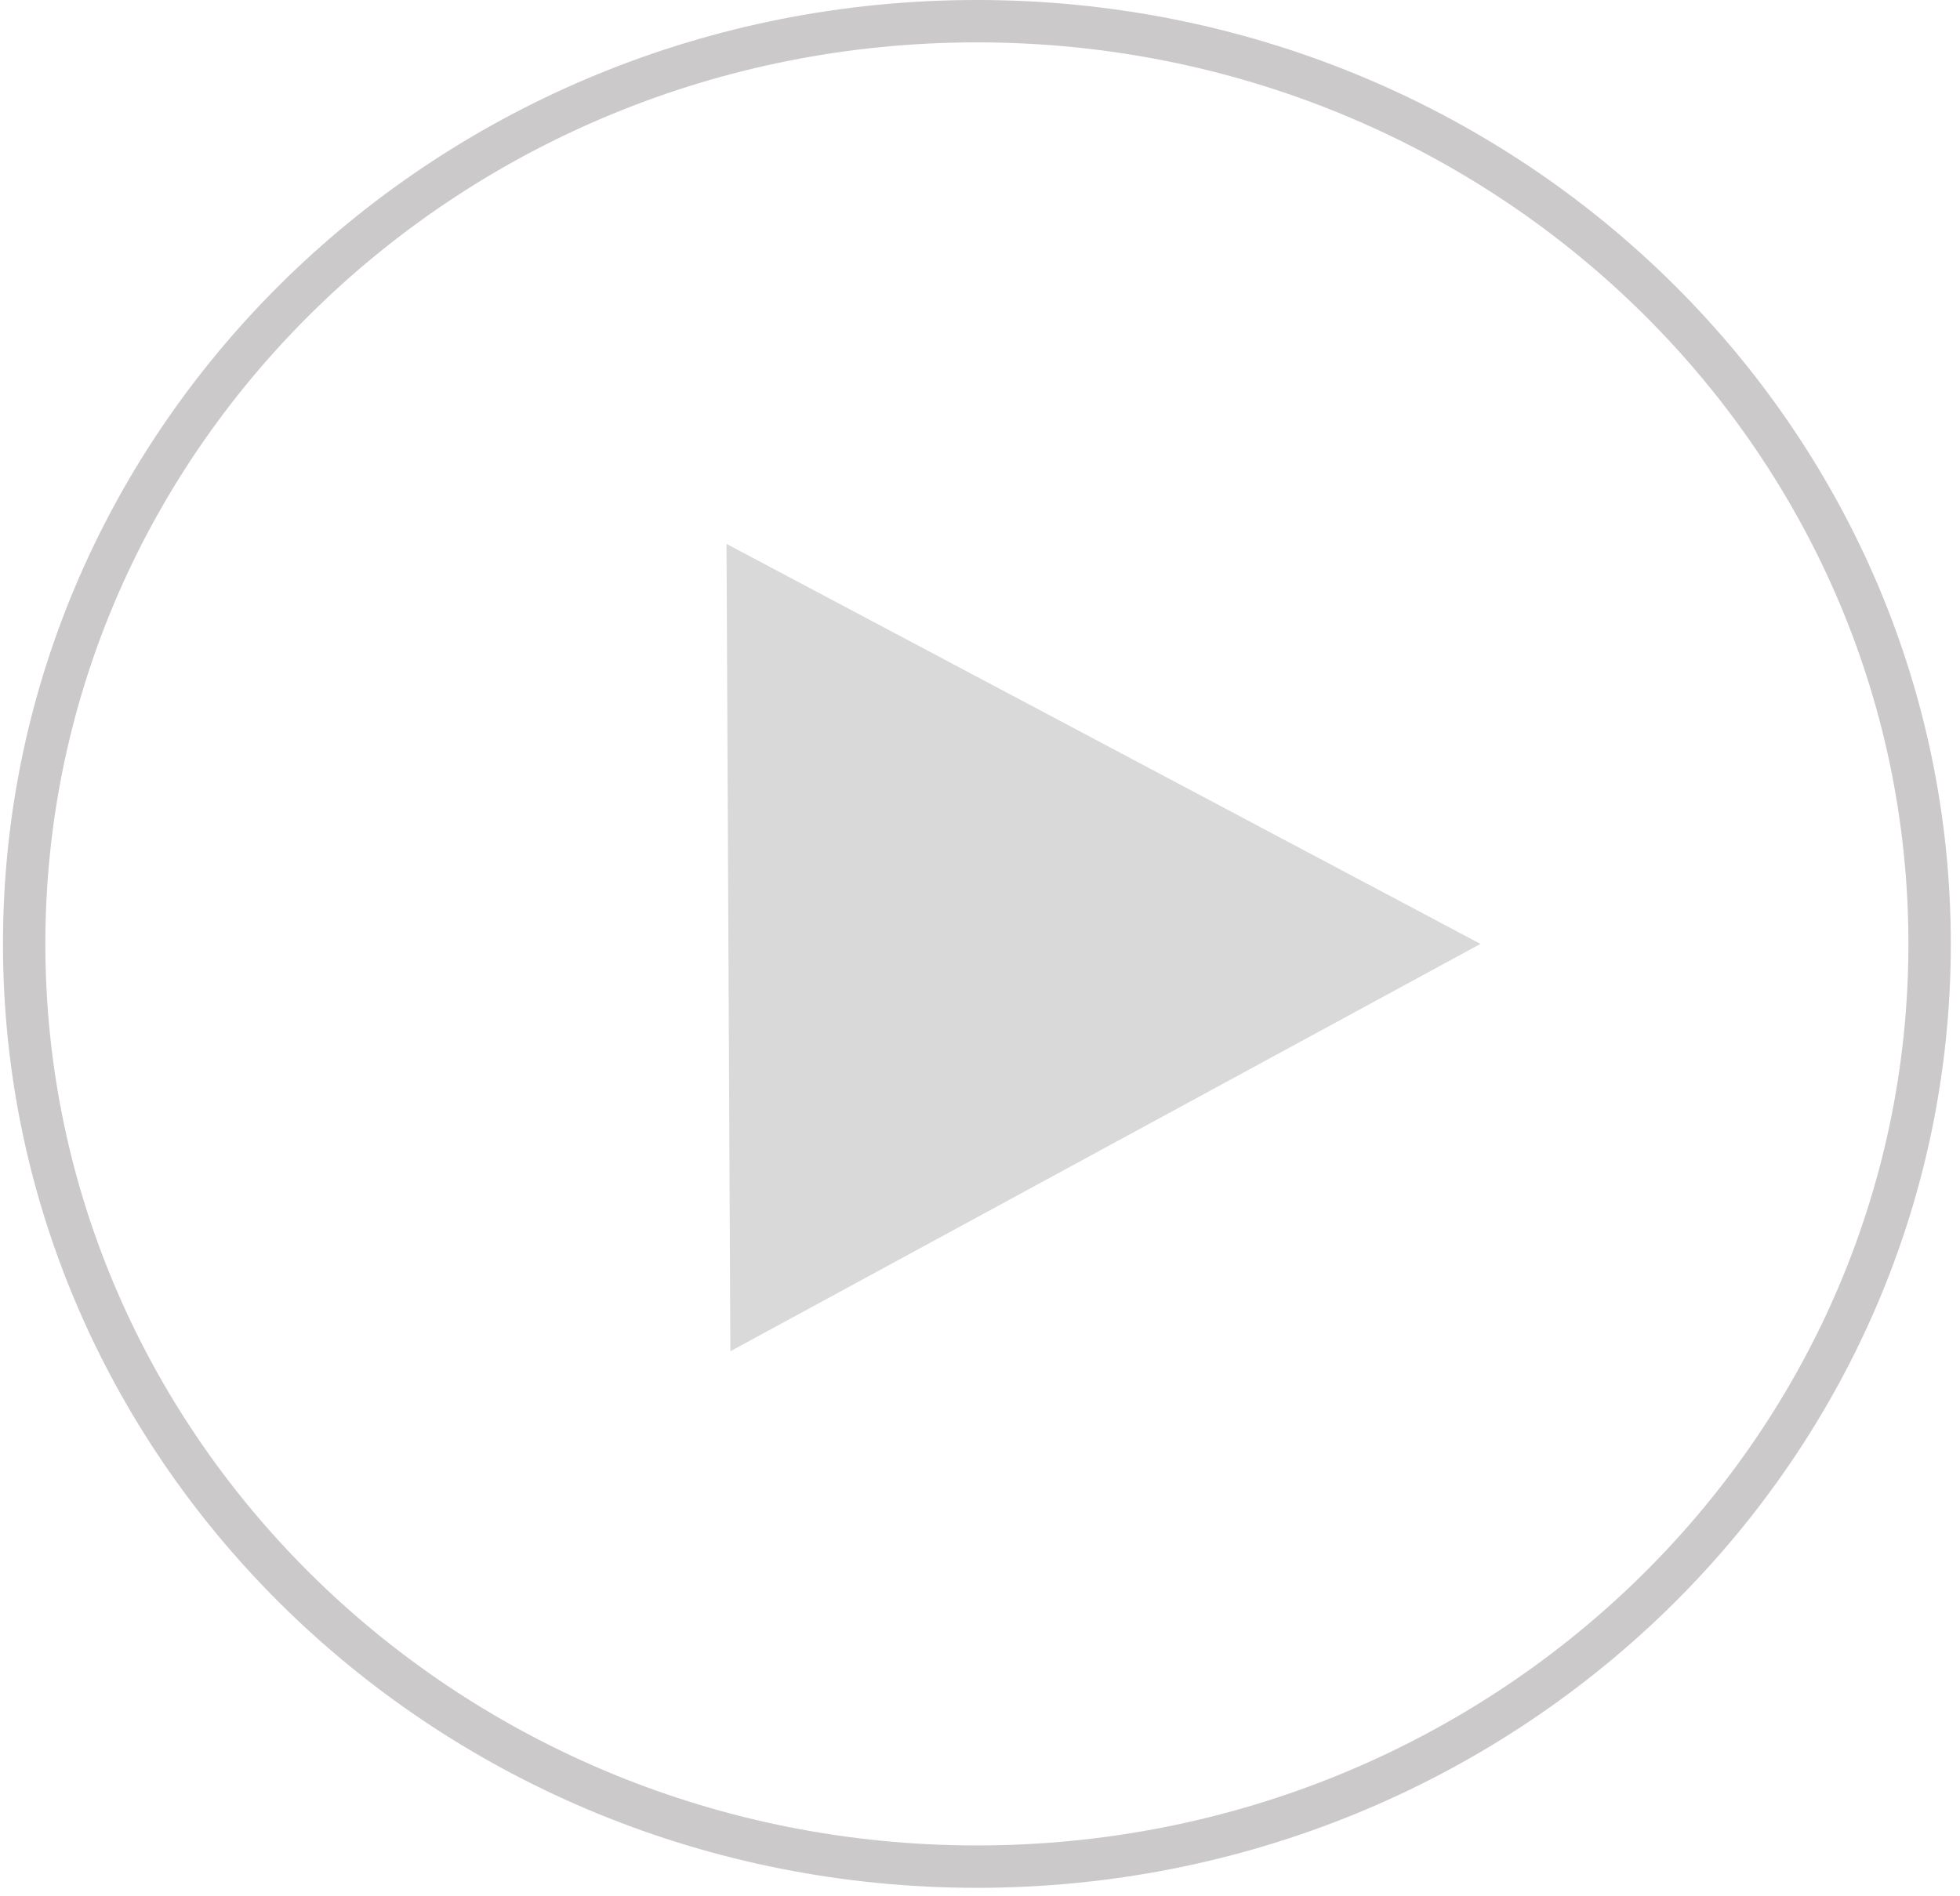
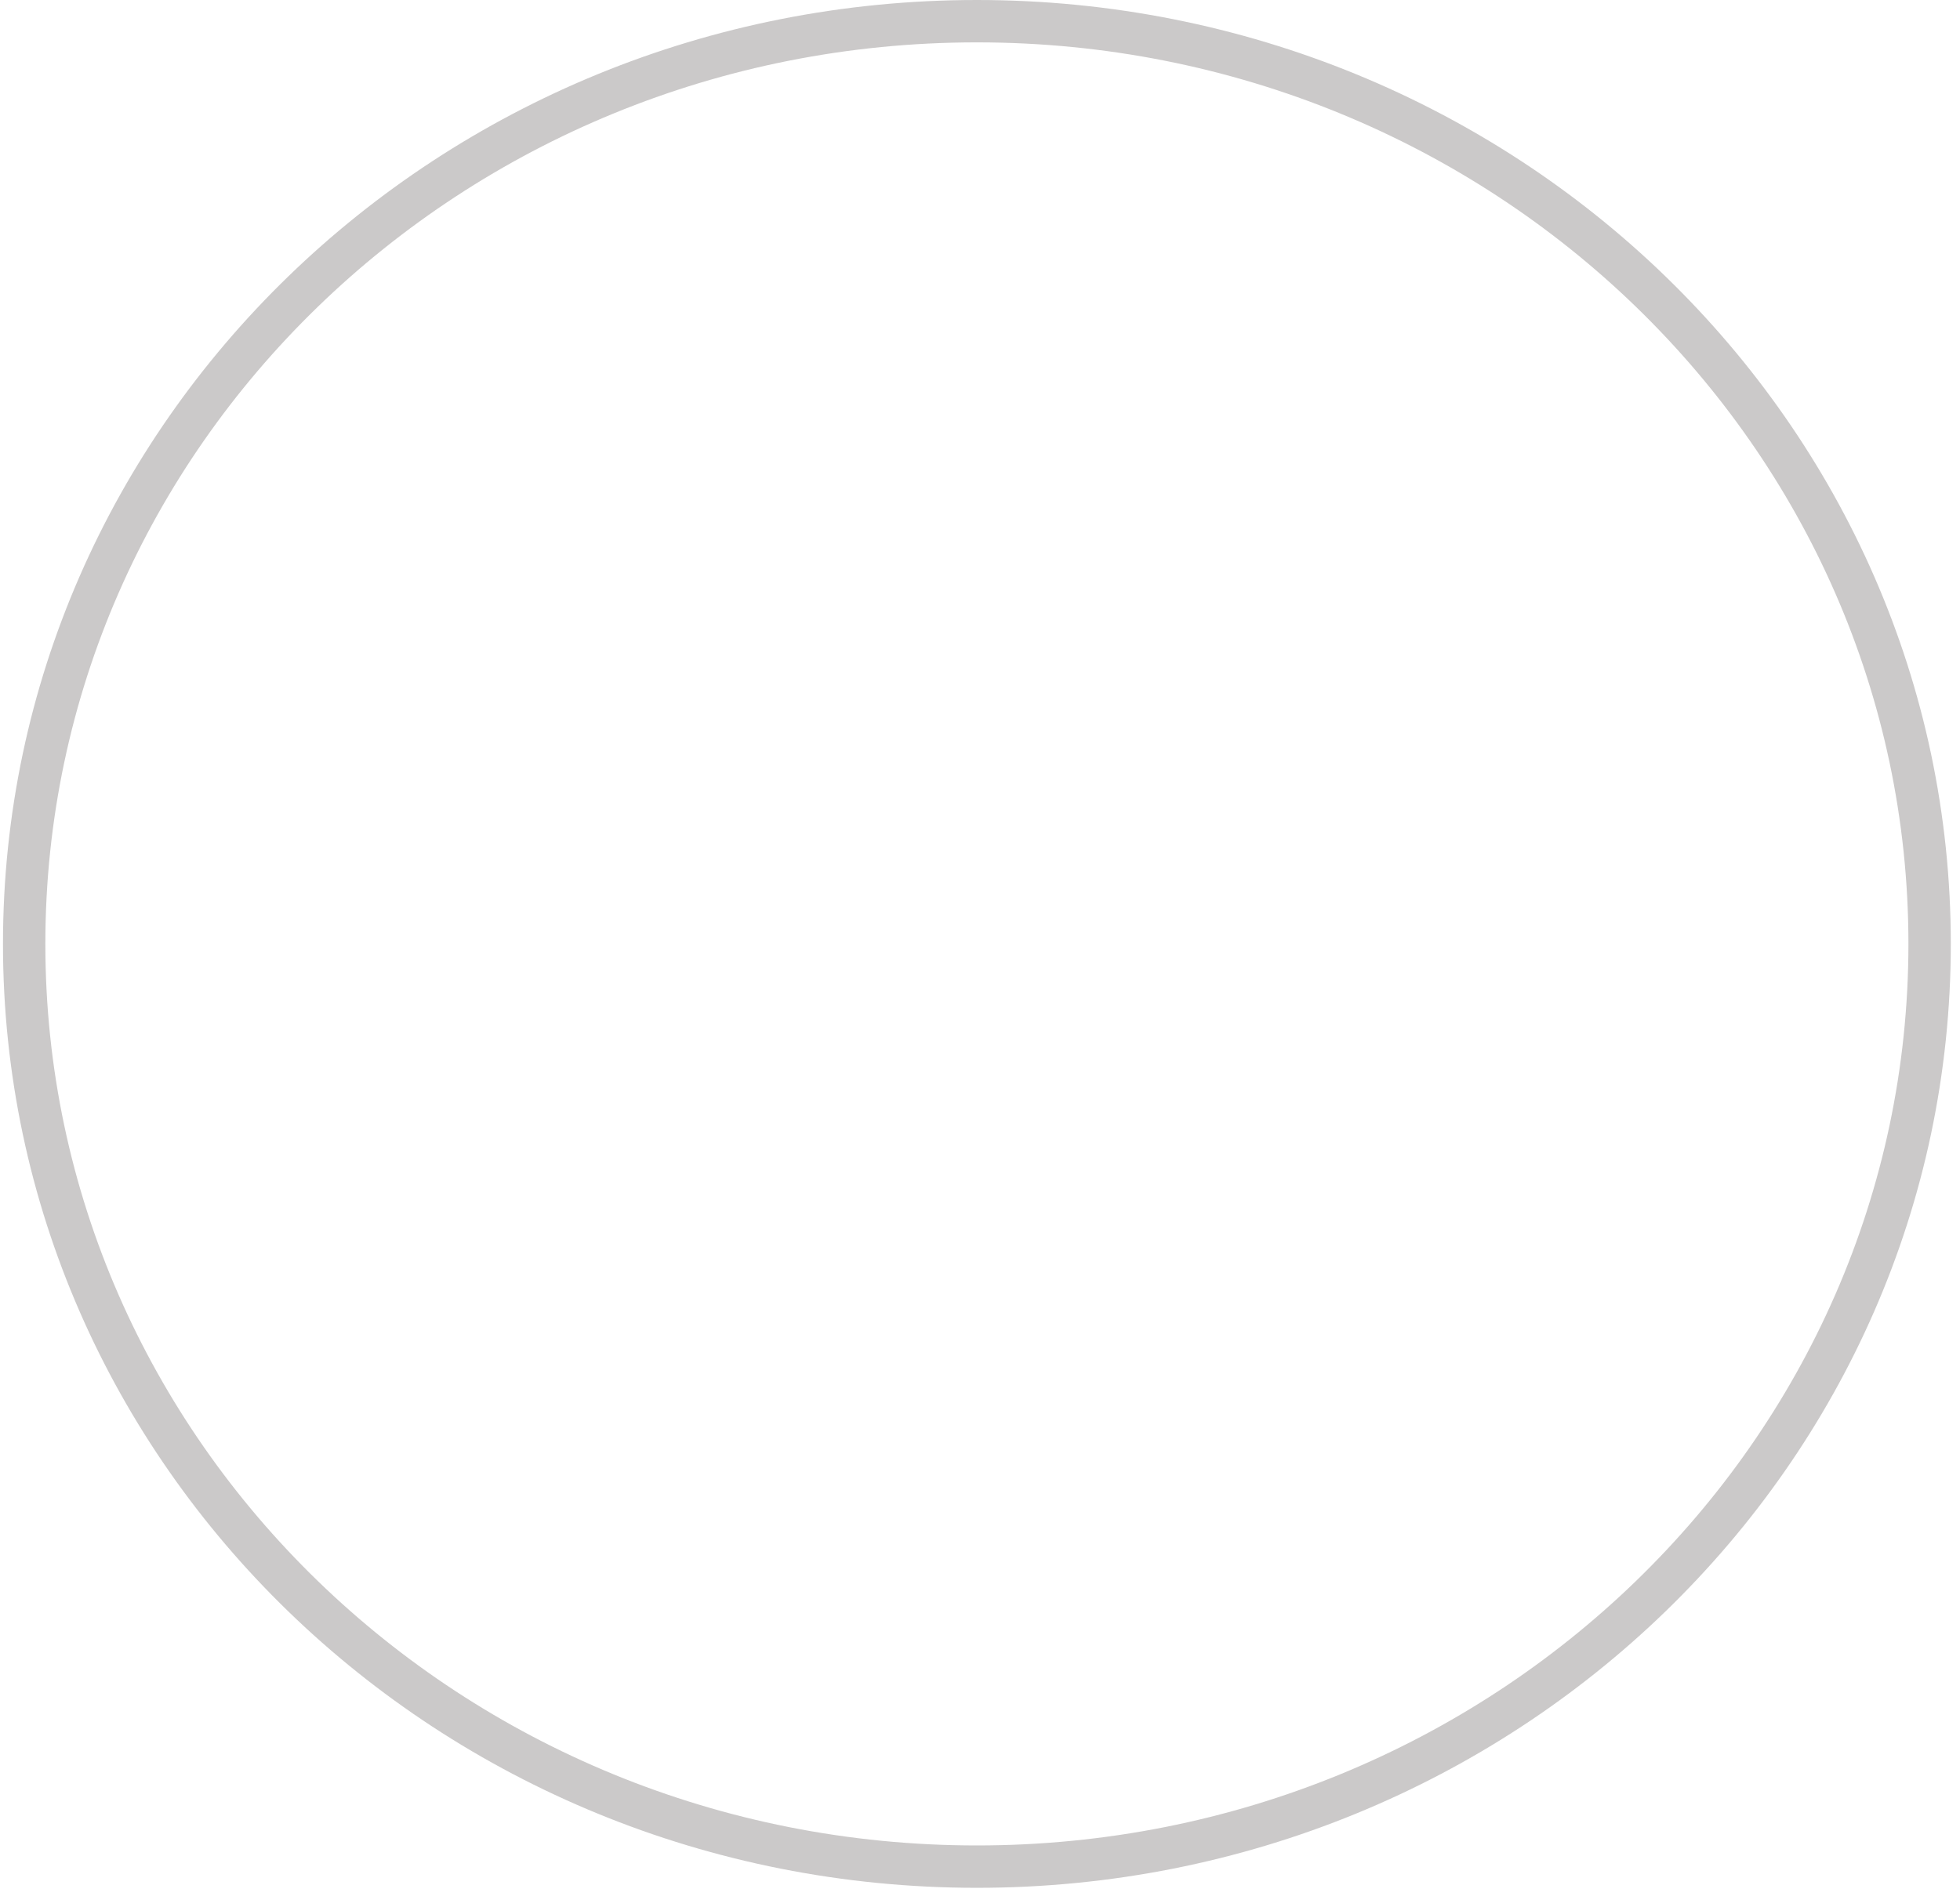
<svg xmlns="http://www.w3.org/2000/svg" width="185" height="179" viewBox="0 0 185 179" fill="none">
  <path d="M182.132 89.117C182.132 137.172 141.93 176.233 92.206 176.233C42.483 176.233 2.281 137.172 2.281 89.117C2.281 41.062 42.483 2 92.206 2C141.93 2 182.132 41.062 182.132 89.117Z" stroke="#CBC9C9" stroke-width="4" />
-   <path d="M139.738 89.116L68.937 127.575L68.573 51.351L139.738 89.116Z" fill="#D9D9D9" />
</svg>